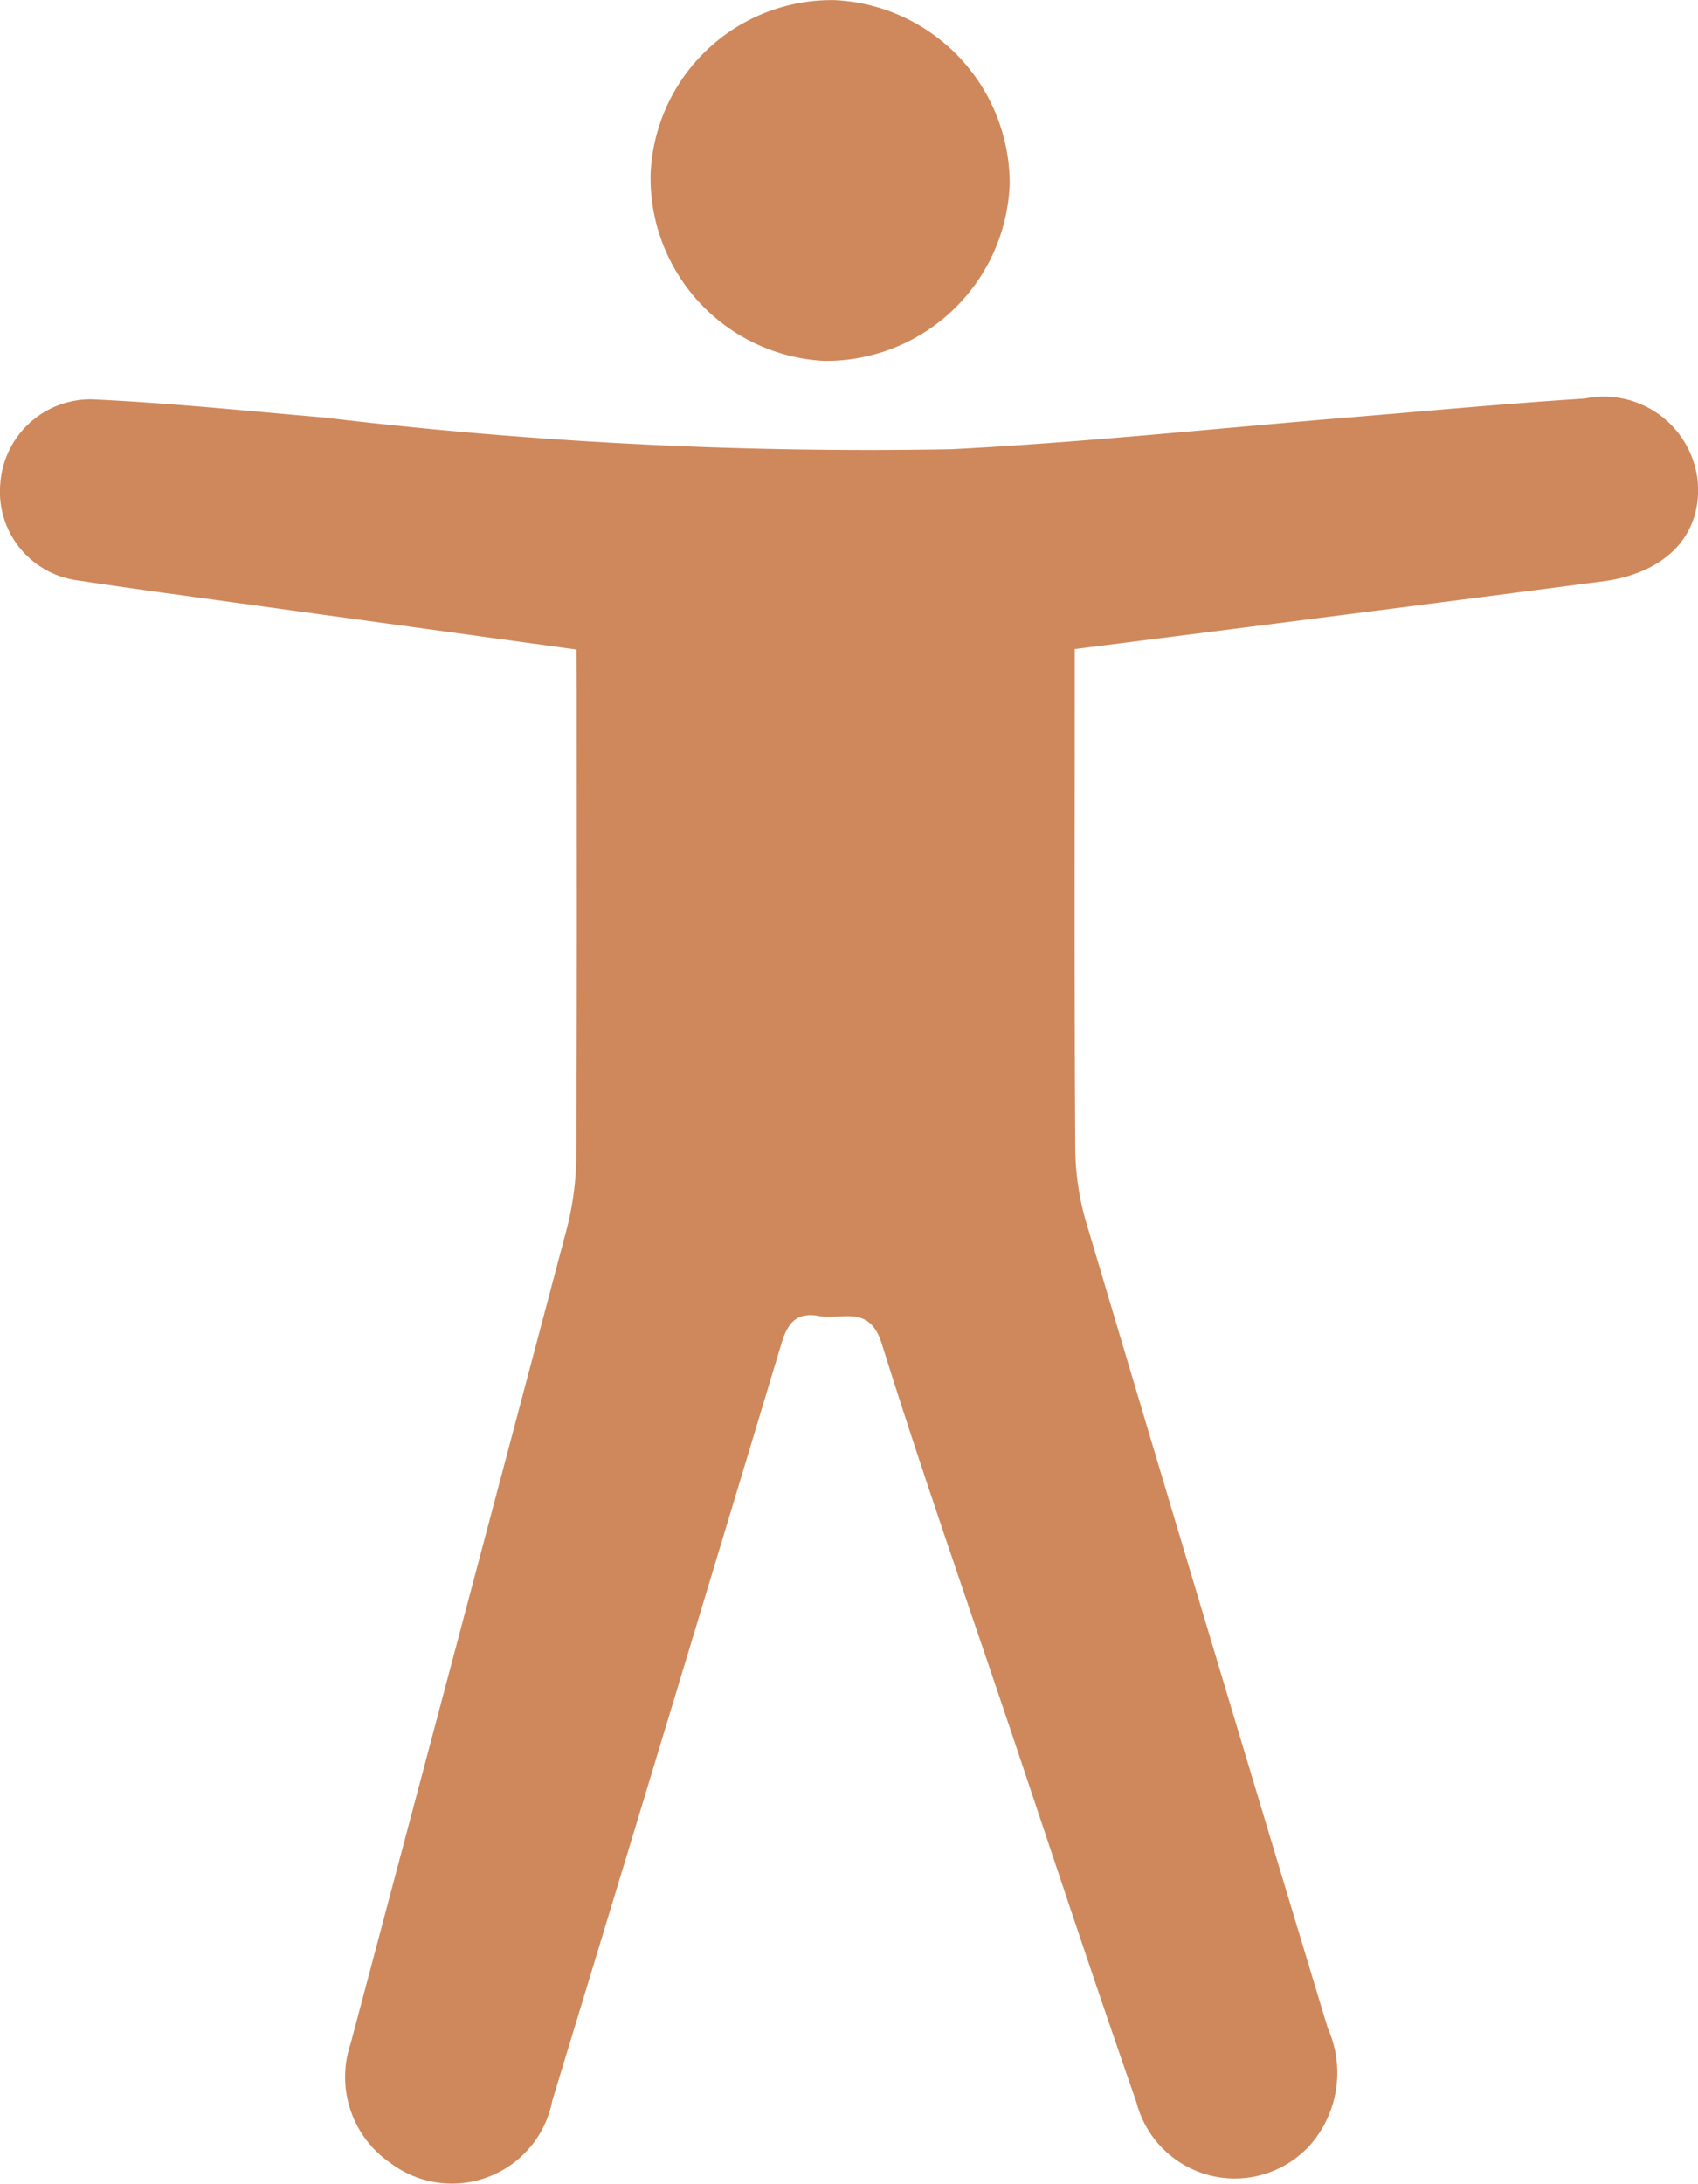
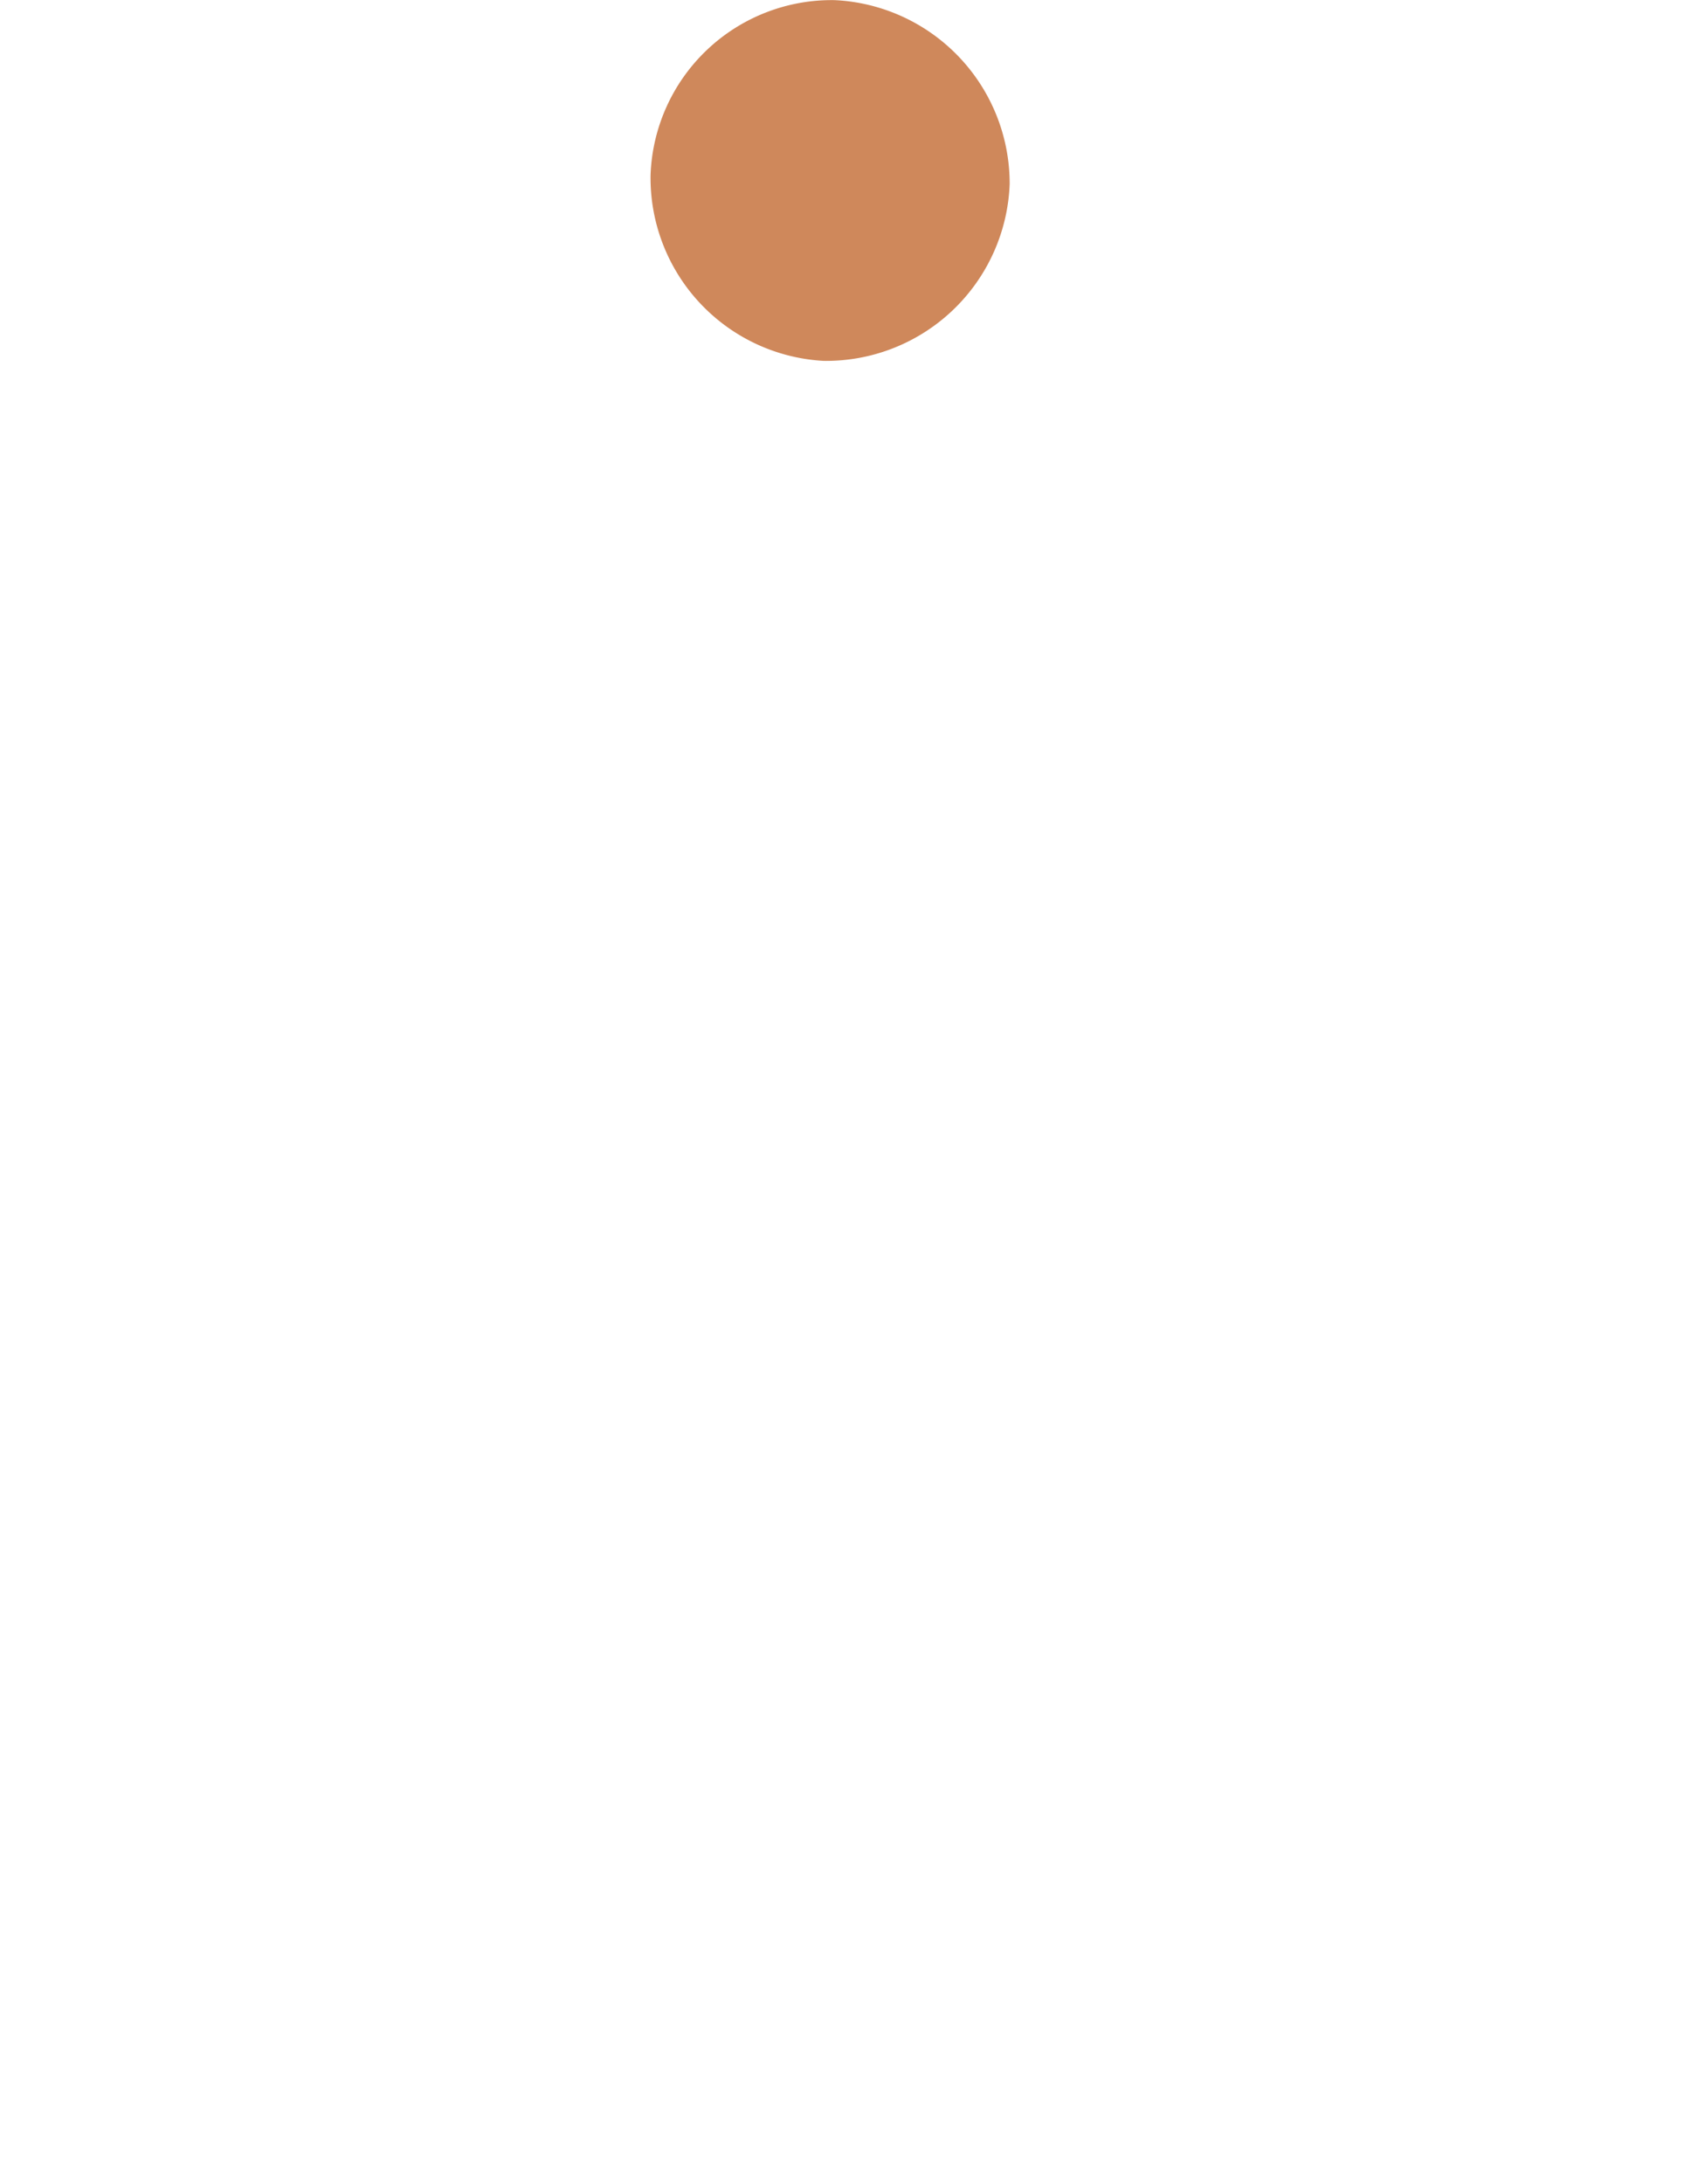
<svg xmlns="http://www.w3.org/2000/svg" width="26.479" height="34.04" viewBox="0 0 26.479 34.04">
  <g id="Group_17" data-name="Group 17" transform="translate(-808.047 790.437)">
-     <path id="Path_16" data-name="Path 16" d="M817.039-733.6l-5.383-.74c-.794-.11-1.588-.215-2.38-.336a1.394,1.394,0,0,1-1.223-1.525,1.411,1.411,0,0,1,1.426-1.3c1.21.056,2.417.18,3.625.284a71.44,71.44,0,0,0,9.776.494c2.088-.107,4.171-.329,6.256-.5,1.208-.1,2.416-.213,3.625-.29a1.472,1.472,0,0,1,1.754,1.238c.1.855-.456,1.478-1.473,1.611-2.714.355-5.429.7-8.235,1.056v.619c0,2.387-.007,4.773.008,7.16a4.167,4.167,0,0,0,.168,1.148q1.87,6.289,3.77,12.569a1.706,1.706,0,0,1-.269,1.813,1.583,1.583,0,0,1-2.714-.655c-.69-1.974-1.343-3.961-2.01-5.943-.66-1.959-1.345-3.91-1.962-5.883-.194-.622-.622-.366-.981-.433-.376-.07-.5.141-.593.459q-1.772,5.886-3.563,11.767a1.594,1.594,0,0,1-2.531.972,1.624,1.624,0,0,1-.614-1.861q1.687-6.345,3.368-12.691a4.674,4.674,0,0,0,.15-1.154c.013-2.406.007-4.813.007-7.219Z" transform="translate(0 -46.712)" fill="#cf885b" />
    <path id="Path_17" data-name="Path 17" d="M894.457-787.71a2.827,2.827,0,0,1,2.868-2.725,2.864,2.864,0,0,1,2.732,2.867,2.865,2.865,0,0,1-2.9,2.756A2.856,2.856,0,0,1,894.457-787.71Z" transform="translate(-76.265)" fill="#cf885b" />
  </g>
</svg>